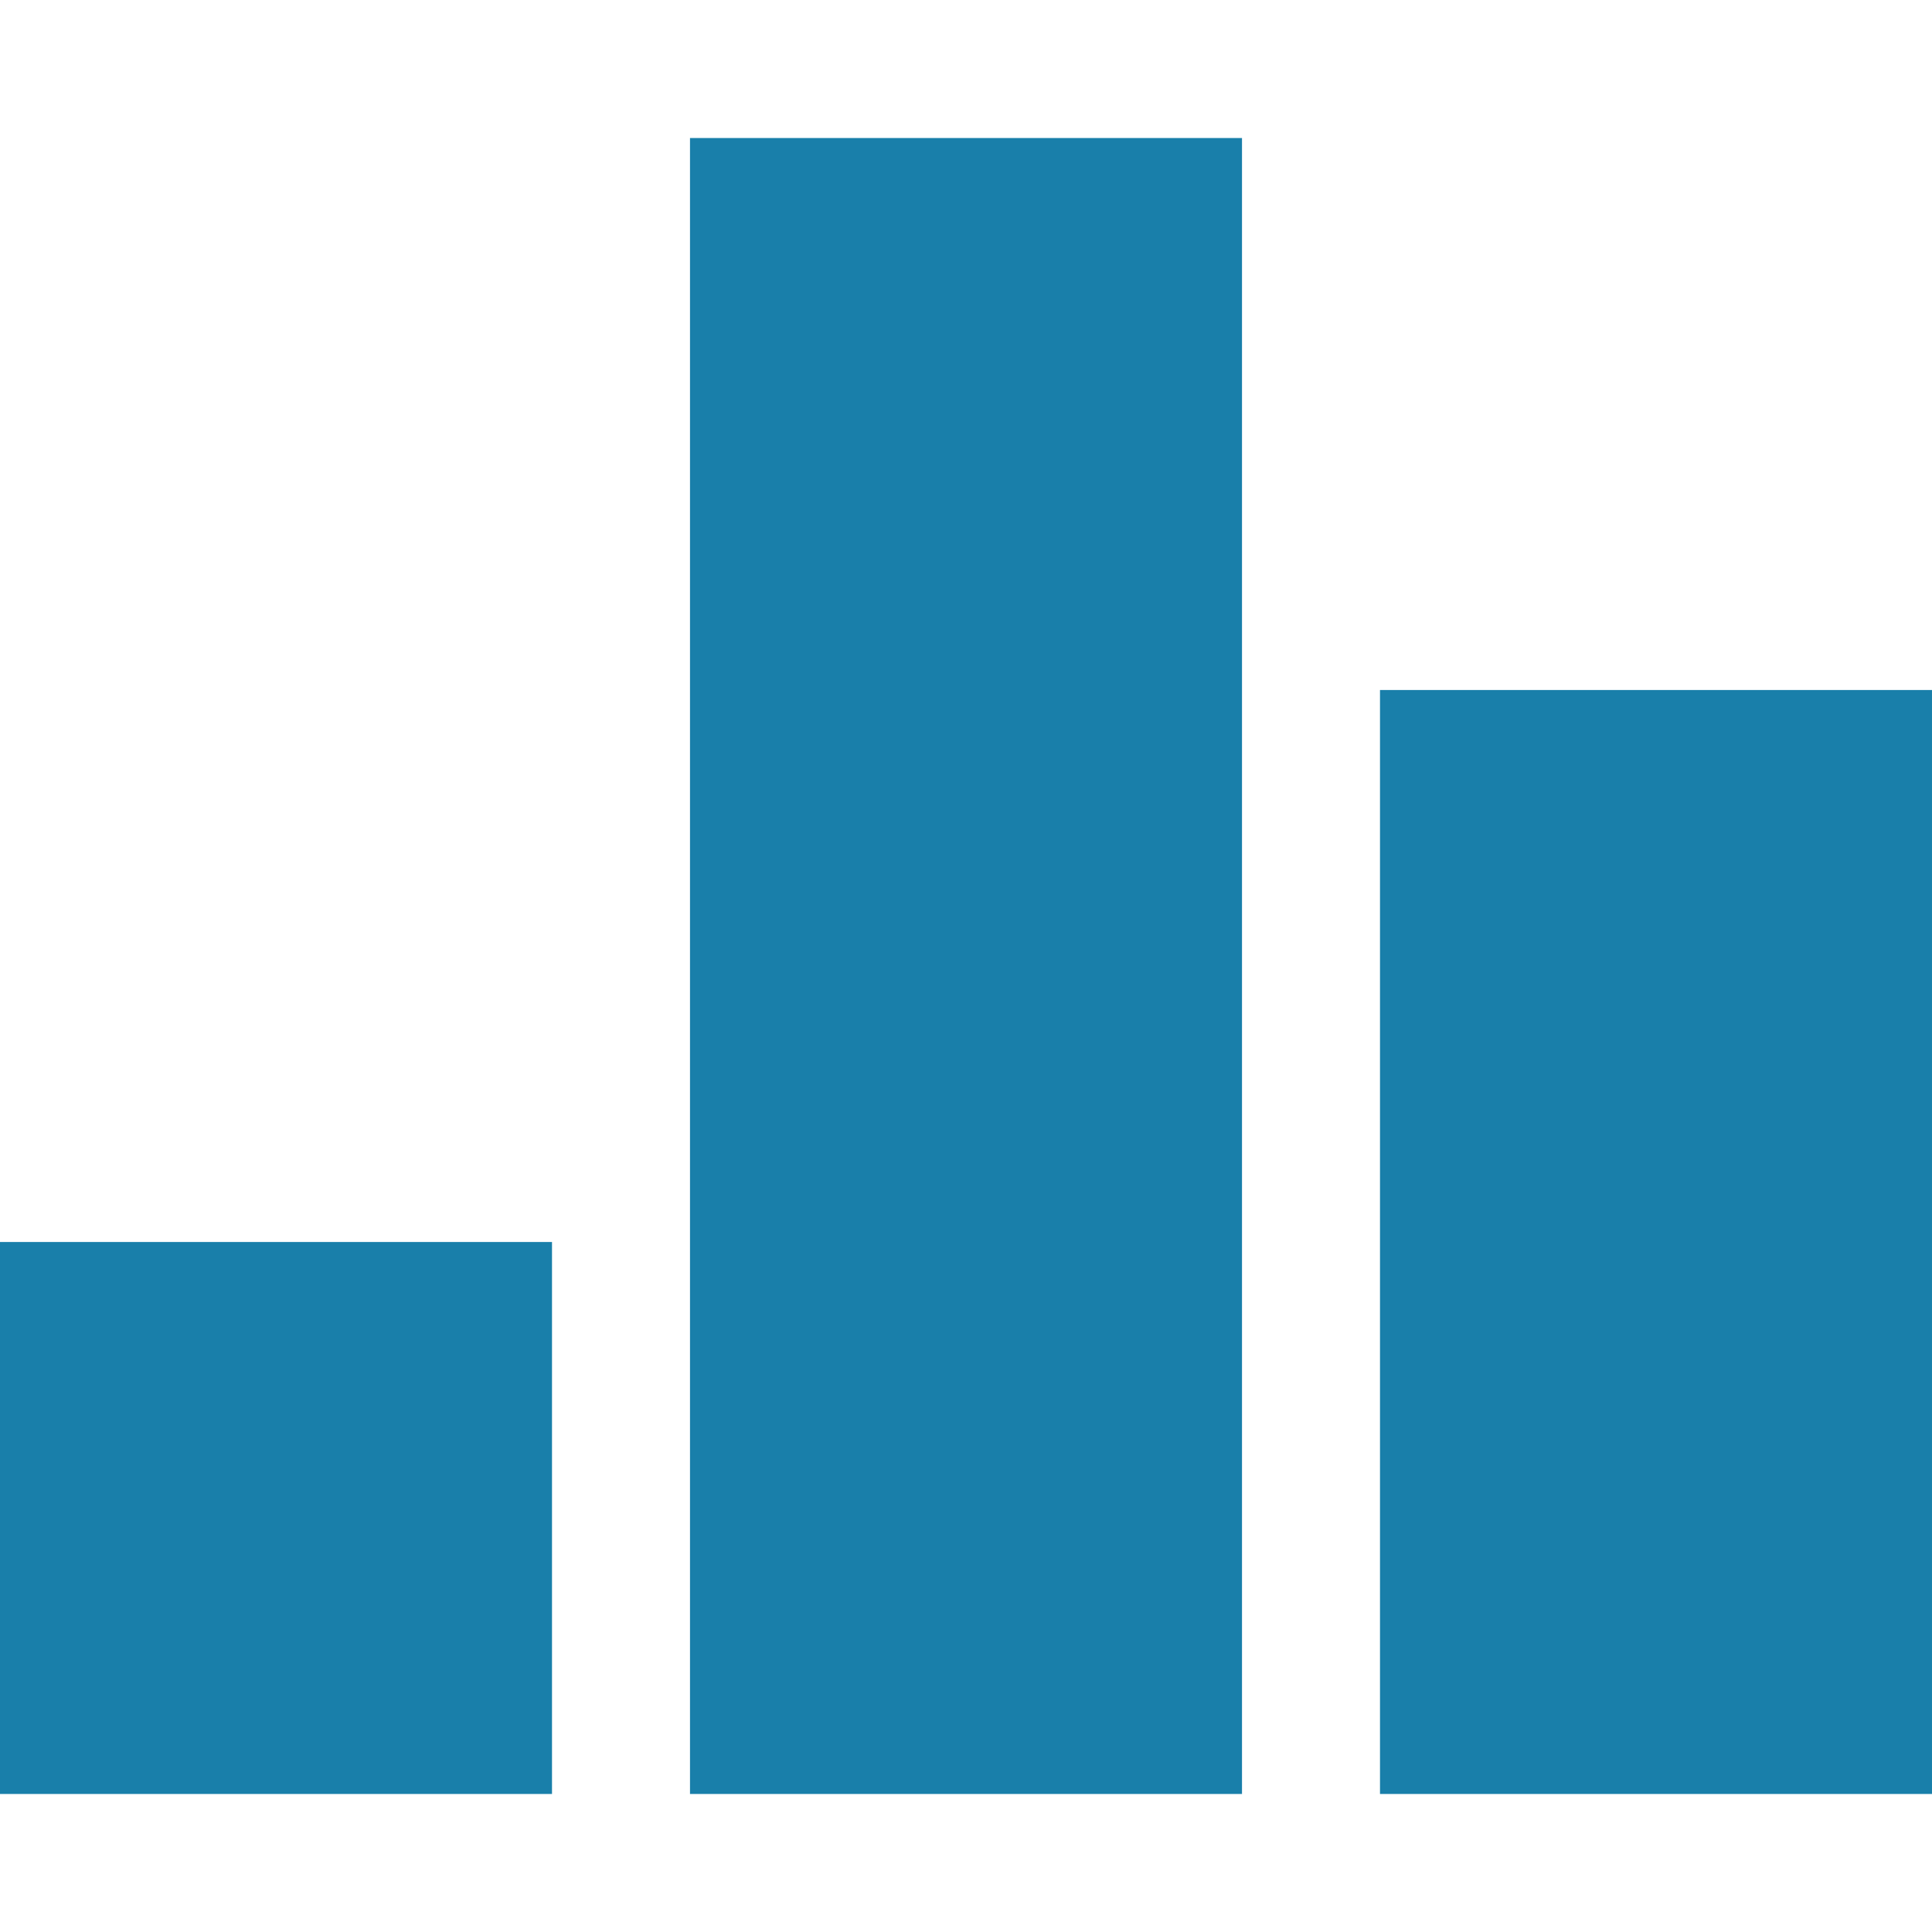
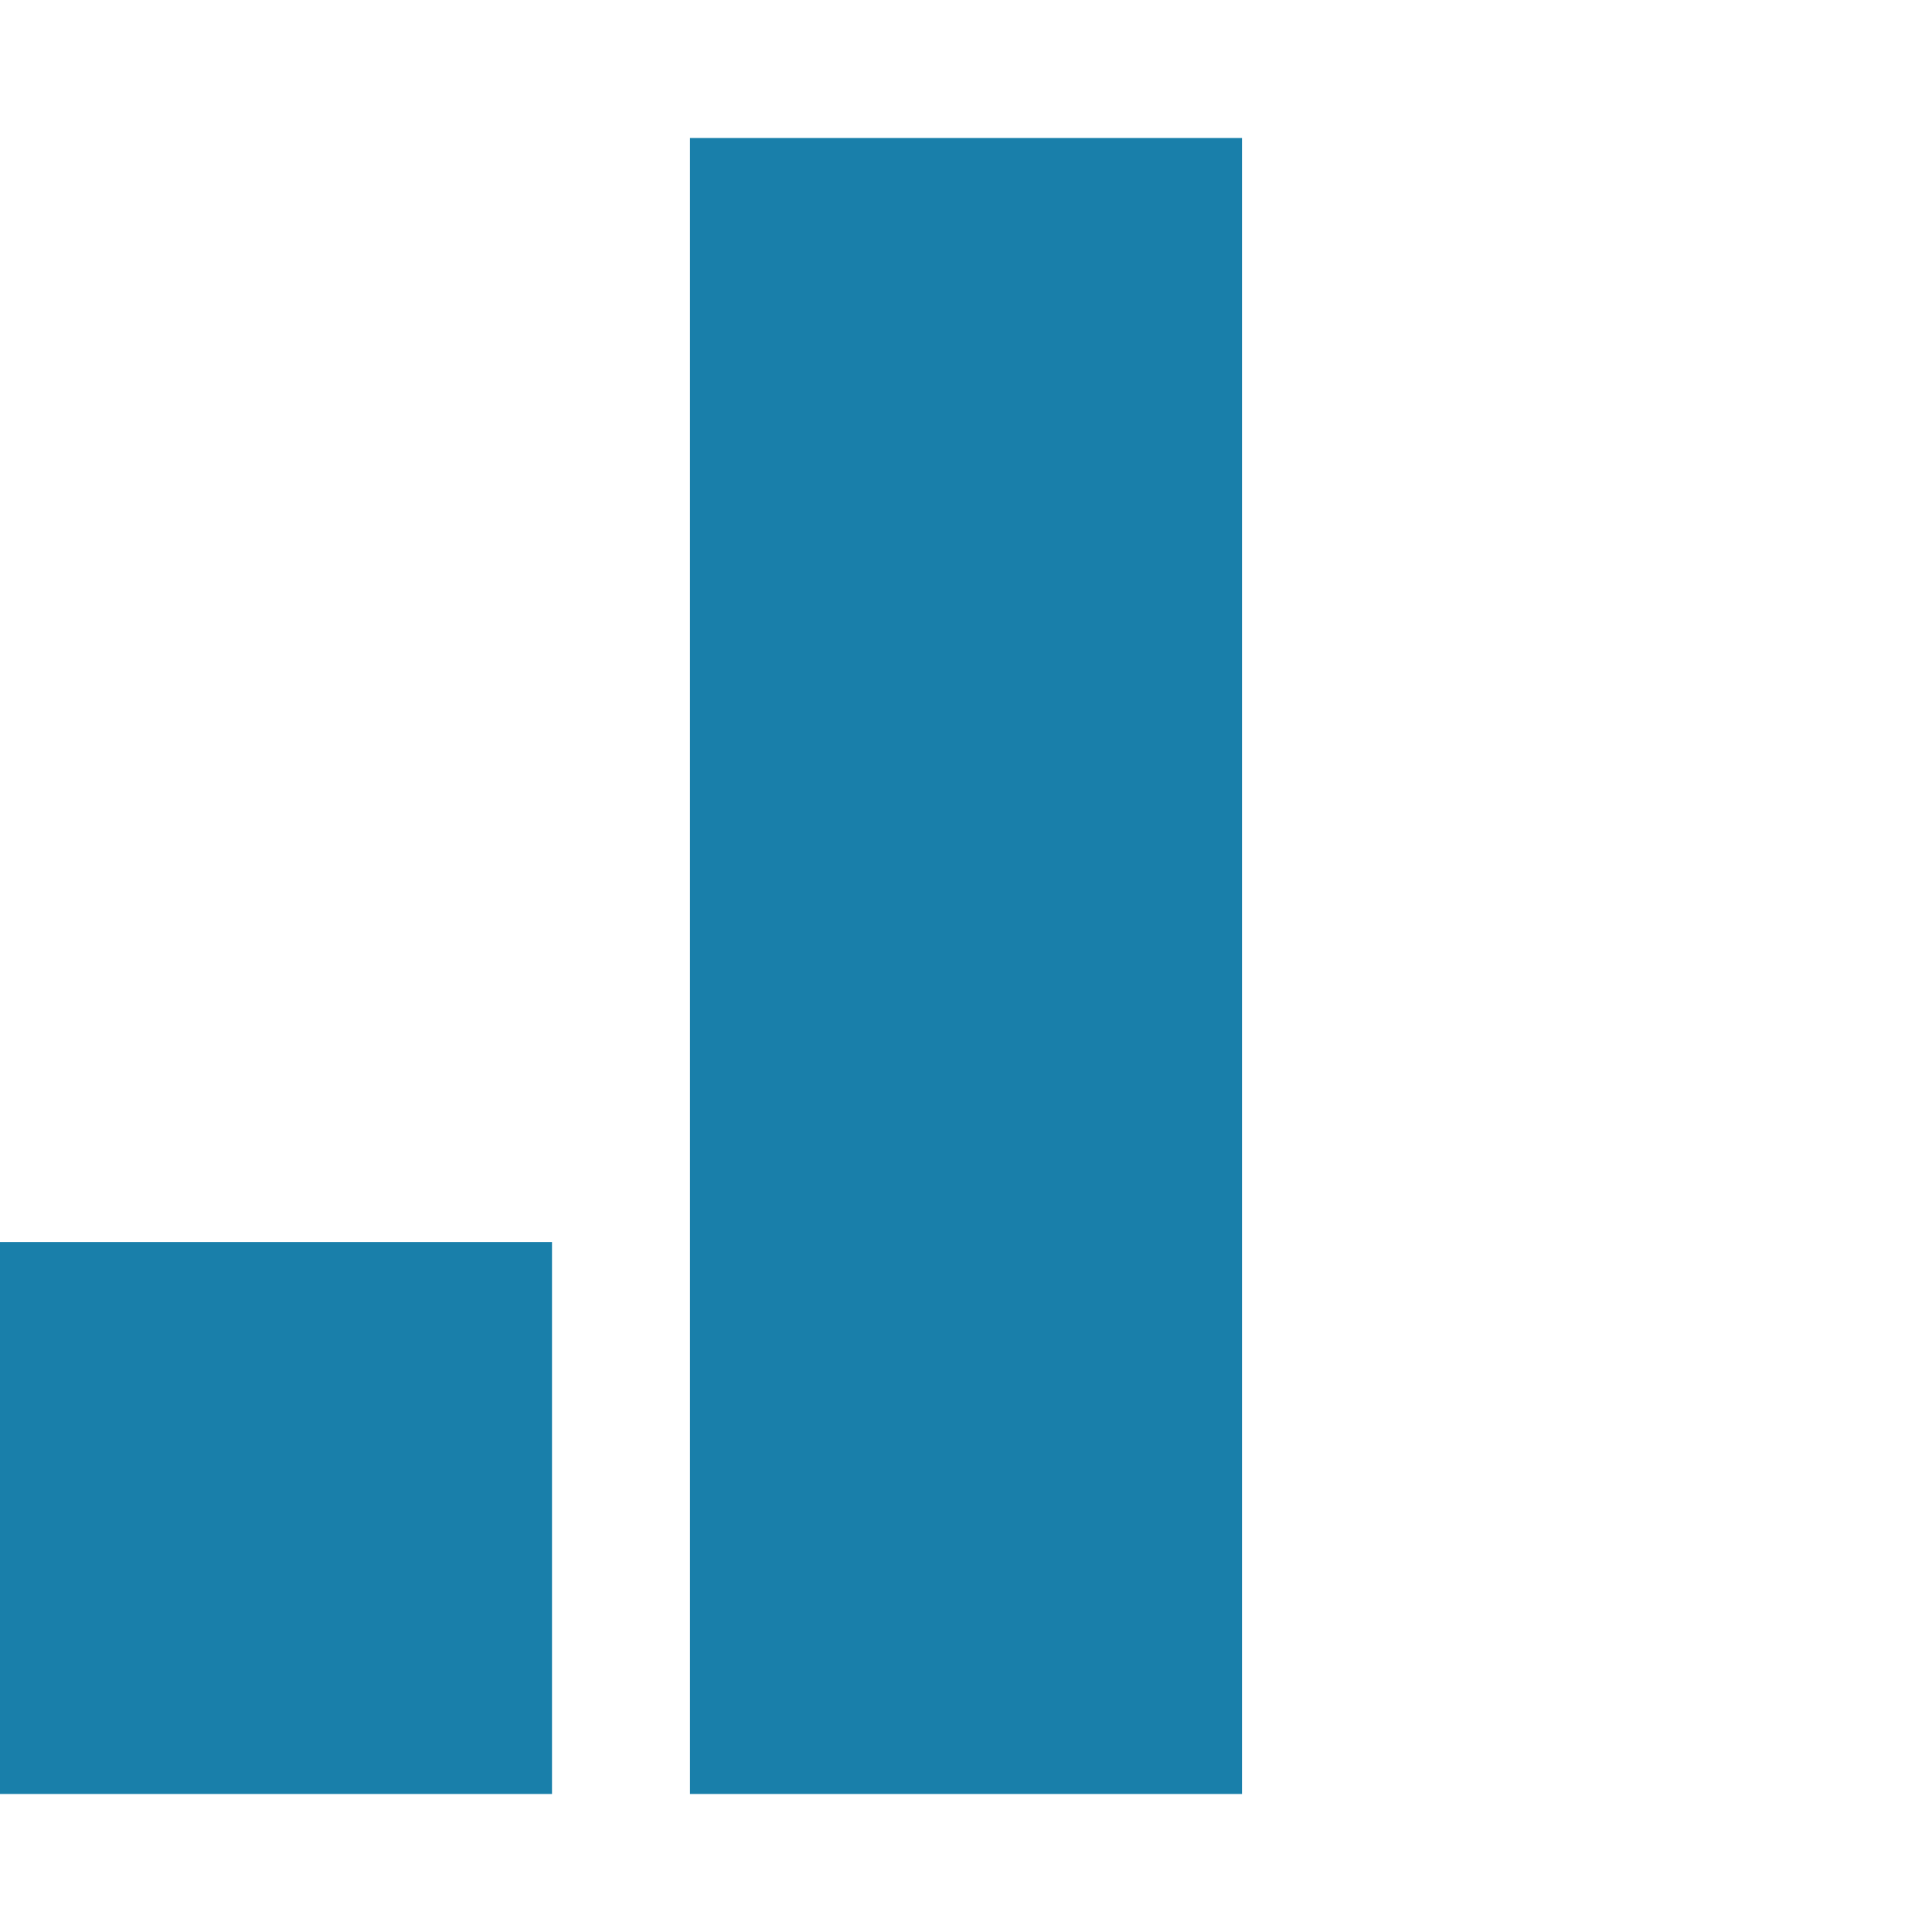
<svg xmlns="http://www.w3.org/2000/svg" width="14" height="14" viewBox="0 0 14 14">
  <g fill="none" fill-rule="evenodd" opacity=".9">
-     <path d="M0 0h14v14H0z" />
-     <path fill="#0071A1" d="M4 9v4H0V9h4zm5-8v12H5V1h4zm5 4v8h-4V5h4z" />
+     <path fill="#0071A1" d="M4 9v4H0V9h4zm5-8v12H5V1h4zm5 4v8V5h4z" />
  </g>
</svg>